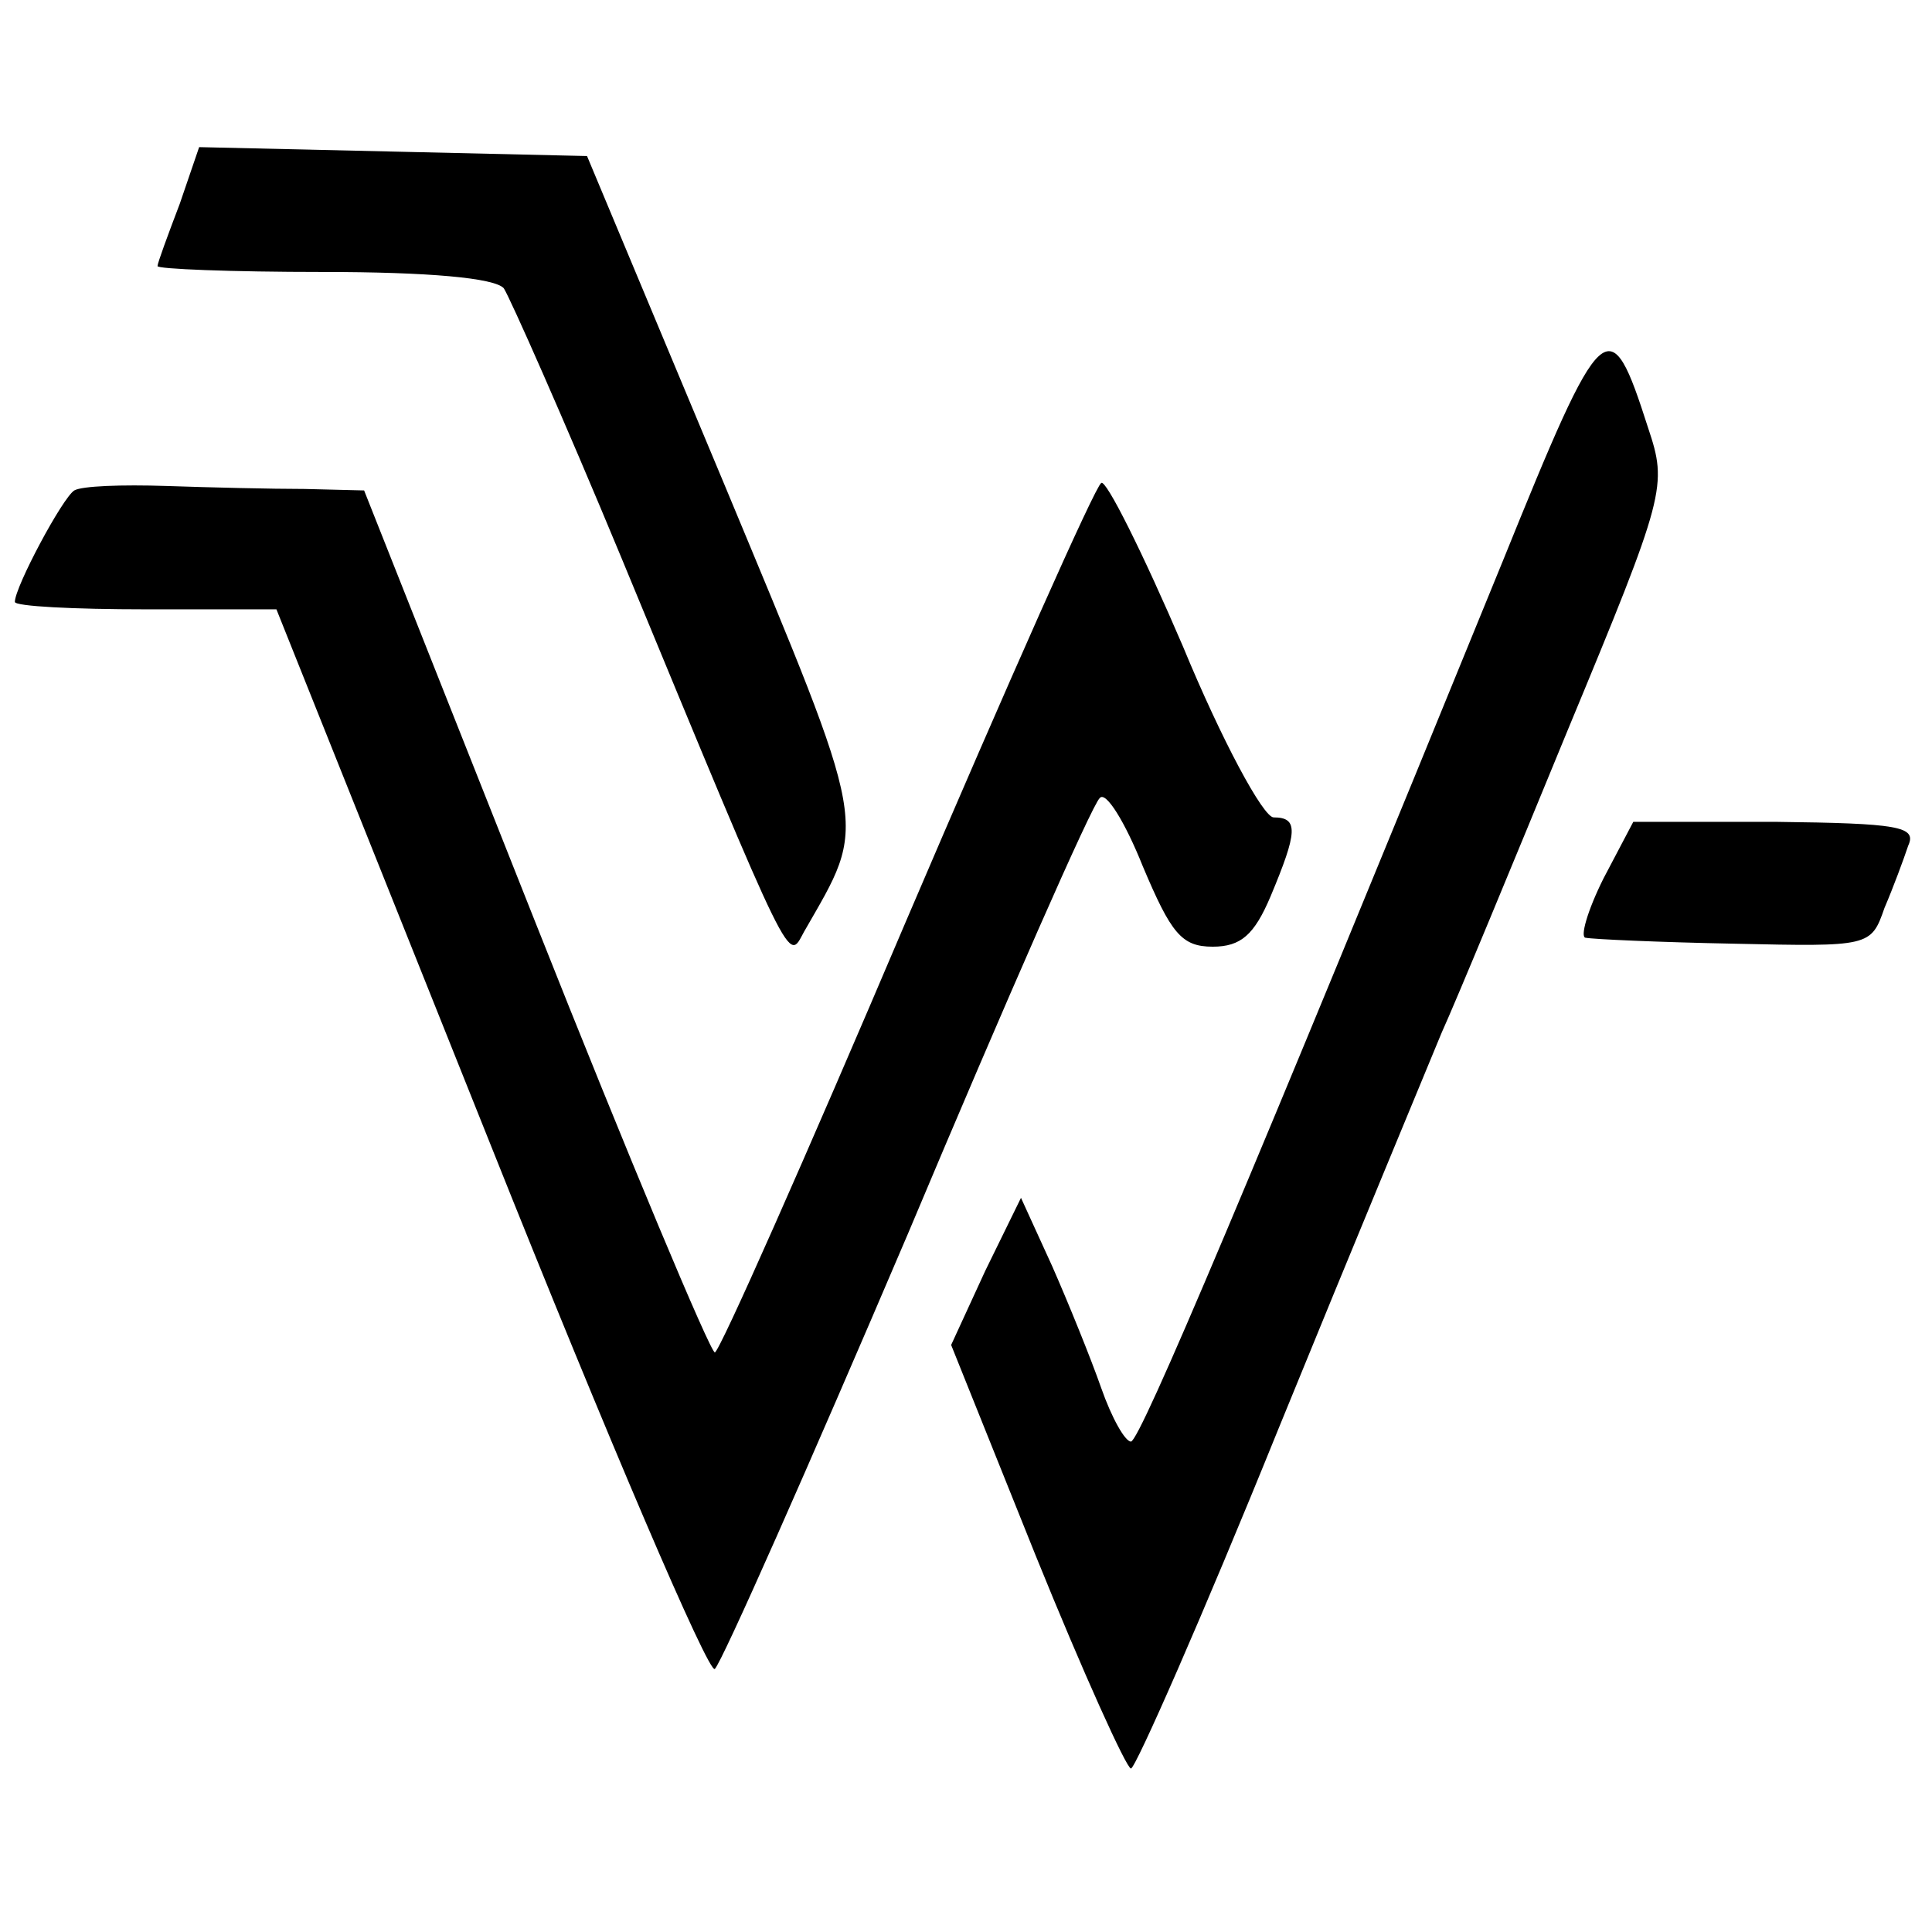
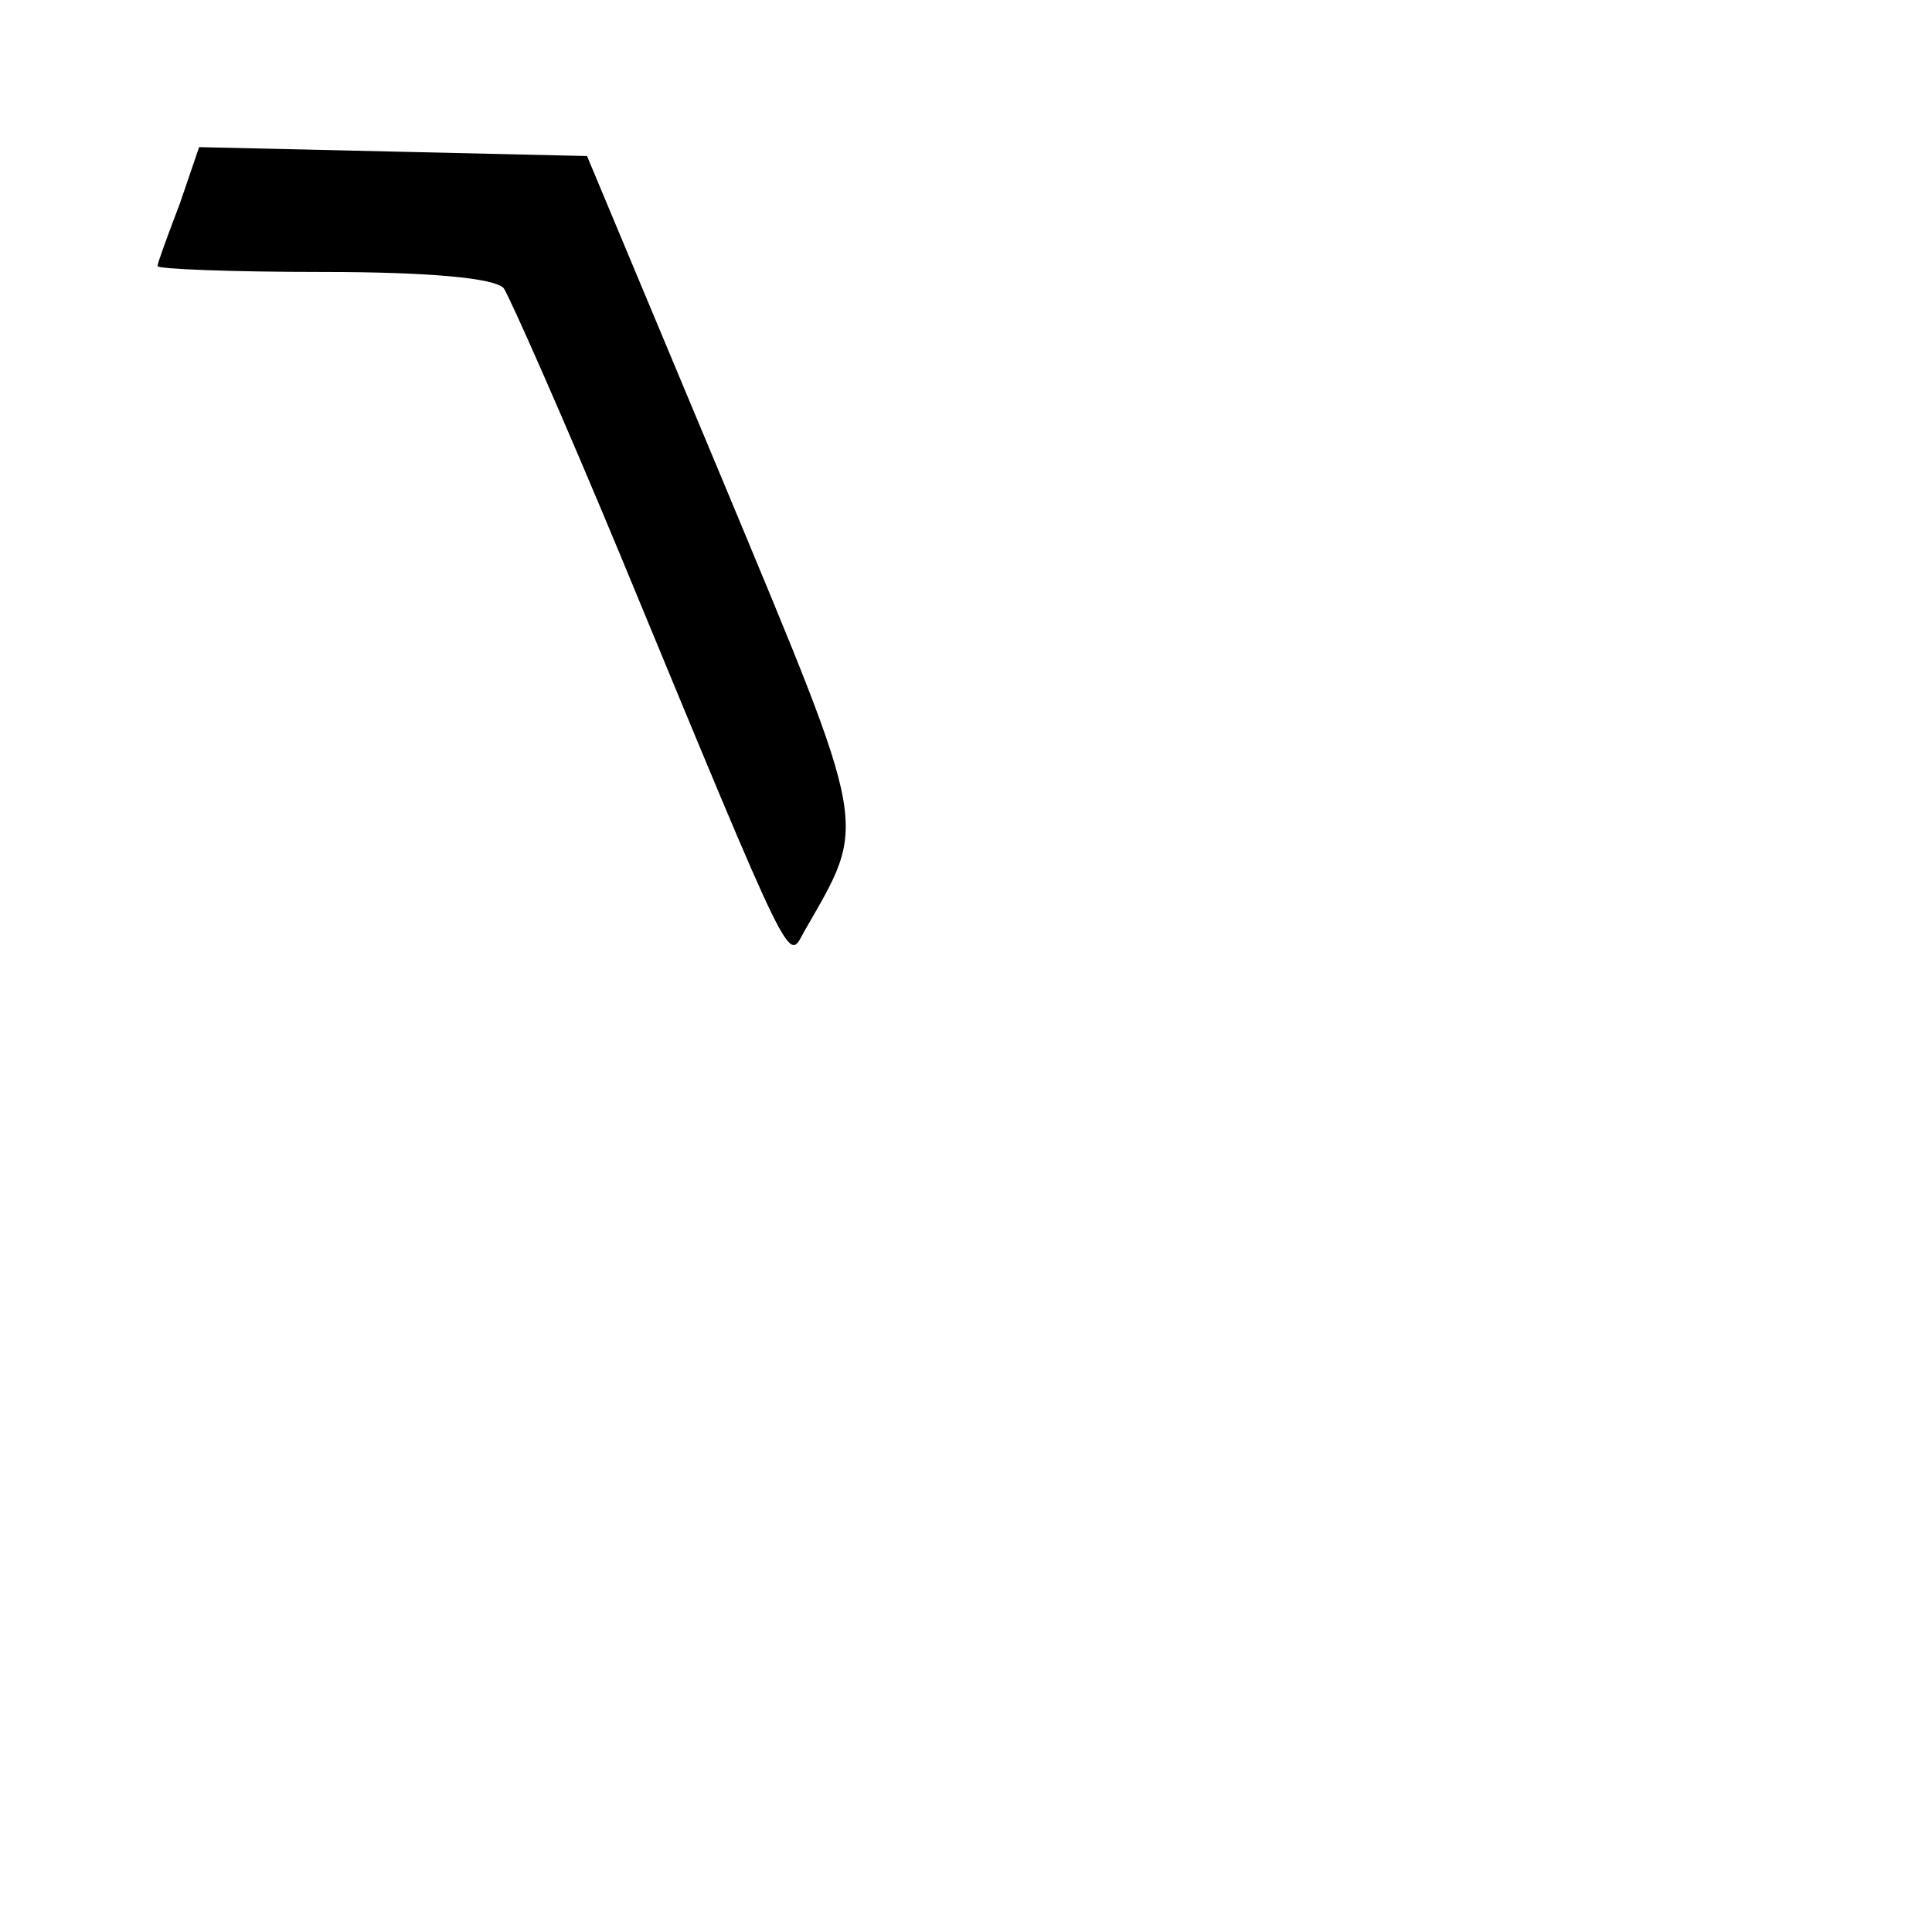
<svg xmlns="http://www.w3.org/2000/svg" version="1.0" width="130pt" height="130pt" viewBox="0 0 130 130" preserveAspectRatio="xMidYMid meet">
  <g transform="translate(0,130) scale(0.1,-0.1)" fill="#000000" stroke="none">
    <path d="M121 1163 c-8 -21 -15 -40 -15 -42 -1 -2 50 -4 111 -4 71 0 116 -4 122 -11 4 -6 40 -87 79 -181 117 -283 112 -272 123 -252 43 75 45 64 -54 302 l-92 220 -130 3 -131 3 -13 -38z" />
-     <path d="M1011 922 c-169 -414 -244 -592 -250 -592 -4 0 -13 16 -20 36 -7 20 -22 57 -33 82 l-21 46 -24 -49 -23 -50 57 -142 c32 -79 61 -143 64 -143 3 0 48 102 99 228 51 125 101 245 110 267 10 22 48 114 85 204 66 159 67 164 54 203 -26 81 -30 78 -98 -90z" />
-     <path d="M50 970 c-8 -5 -40 -65 -40 -75 0 -3 40 -5 88 -5 l88 0 144 -360 c79 -198 147 -357 151 -353 5 5 63 136 130 293 66 157 124 289 129 293 4 5 17 -16 29 -46 19 -45 26 -54 47 -54 19 0 28 8 39 34 18 43 19 53 2 53 -7 0 -35 52 -61 115 -27 63 -52 113 -55 110 -4 -2 -63 -135 -131 -294 -68 -160 -126 -291 -129 -291 -3 0 -58 131 -121 290 l-115 290 -40 1 c-22 0 -64 1 -93 2 -30 1 -57 0 -62 -3z" />
-     <path d="M1079 709 c-11 -22 -16 -40 -12 -40 5 -1 49 -3 100 -4 91 -2 92 -2 101 24 6 14 13 33 16 42 6 13 -7 15 -89 16 l-96 0 -20 -38z" />
  </g>
</svg>